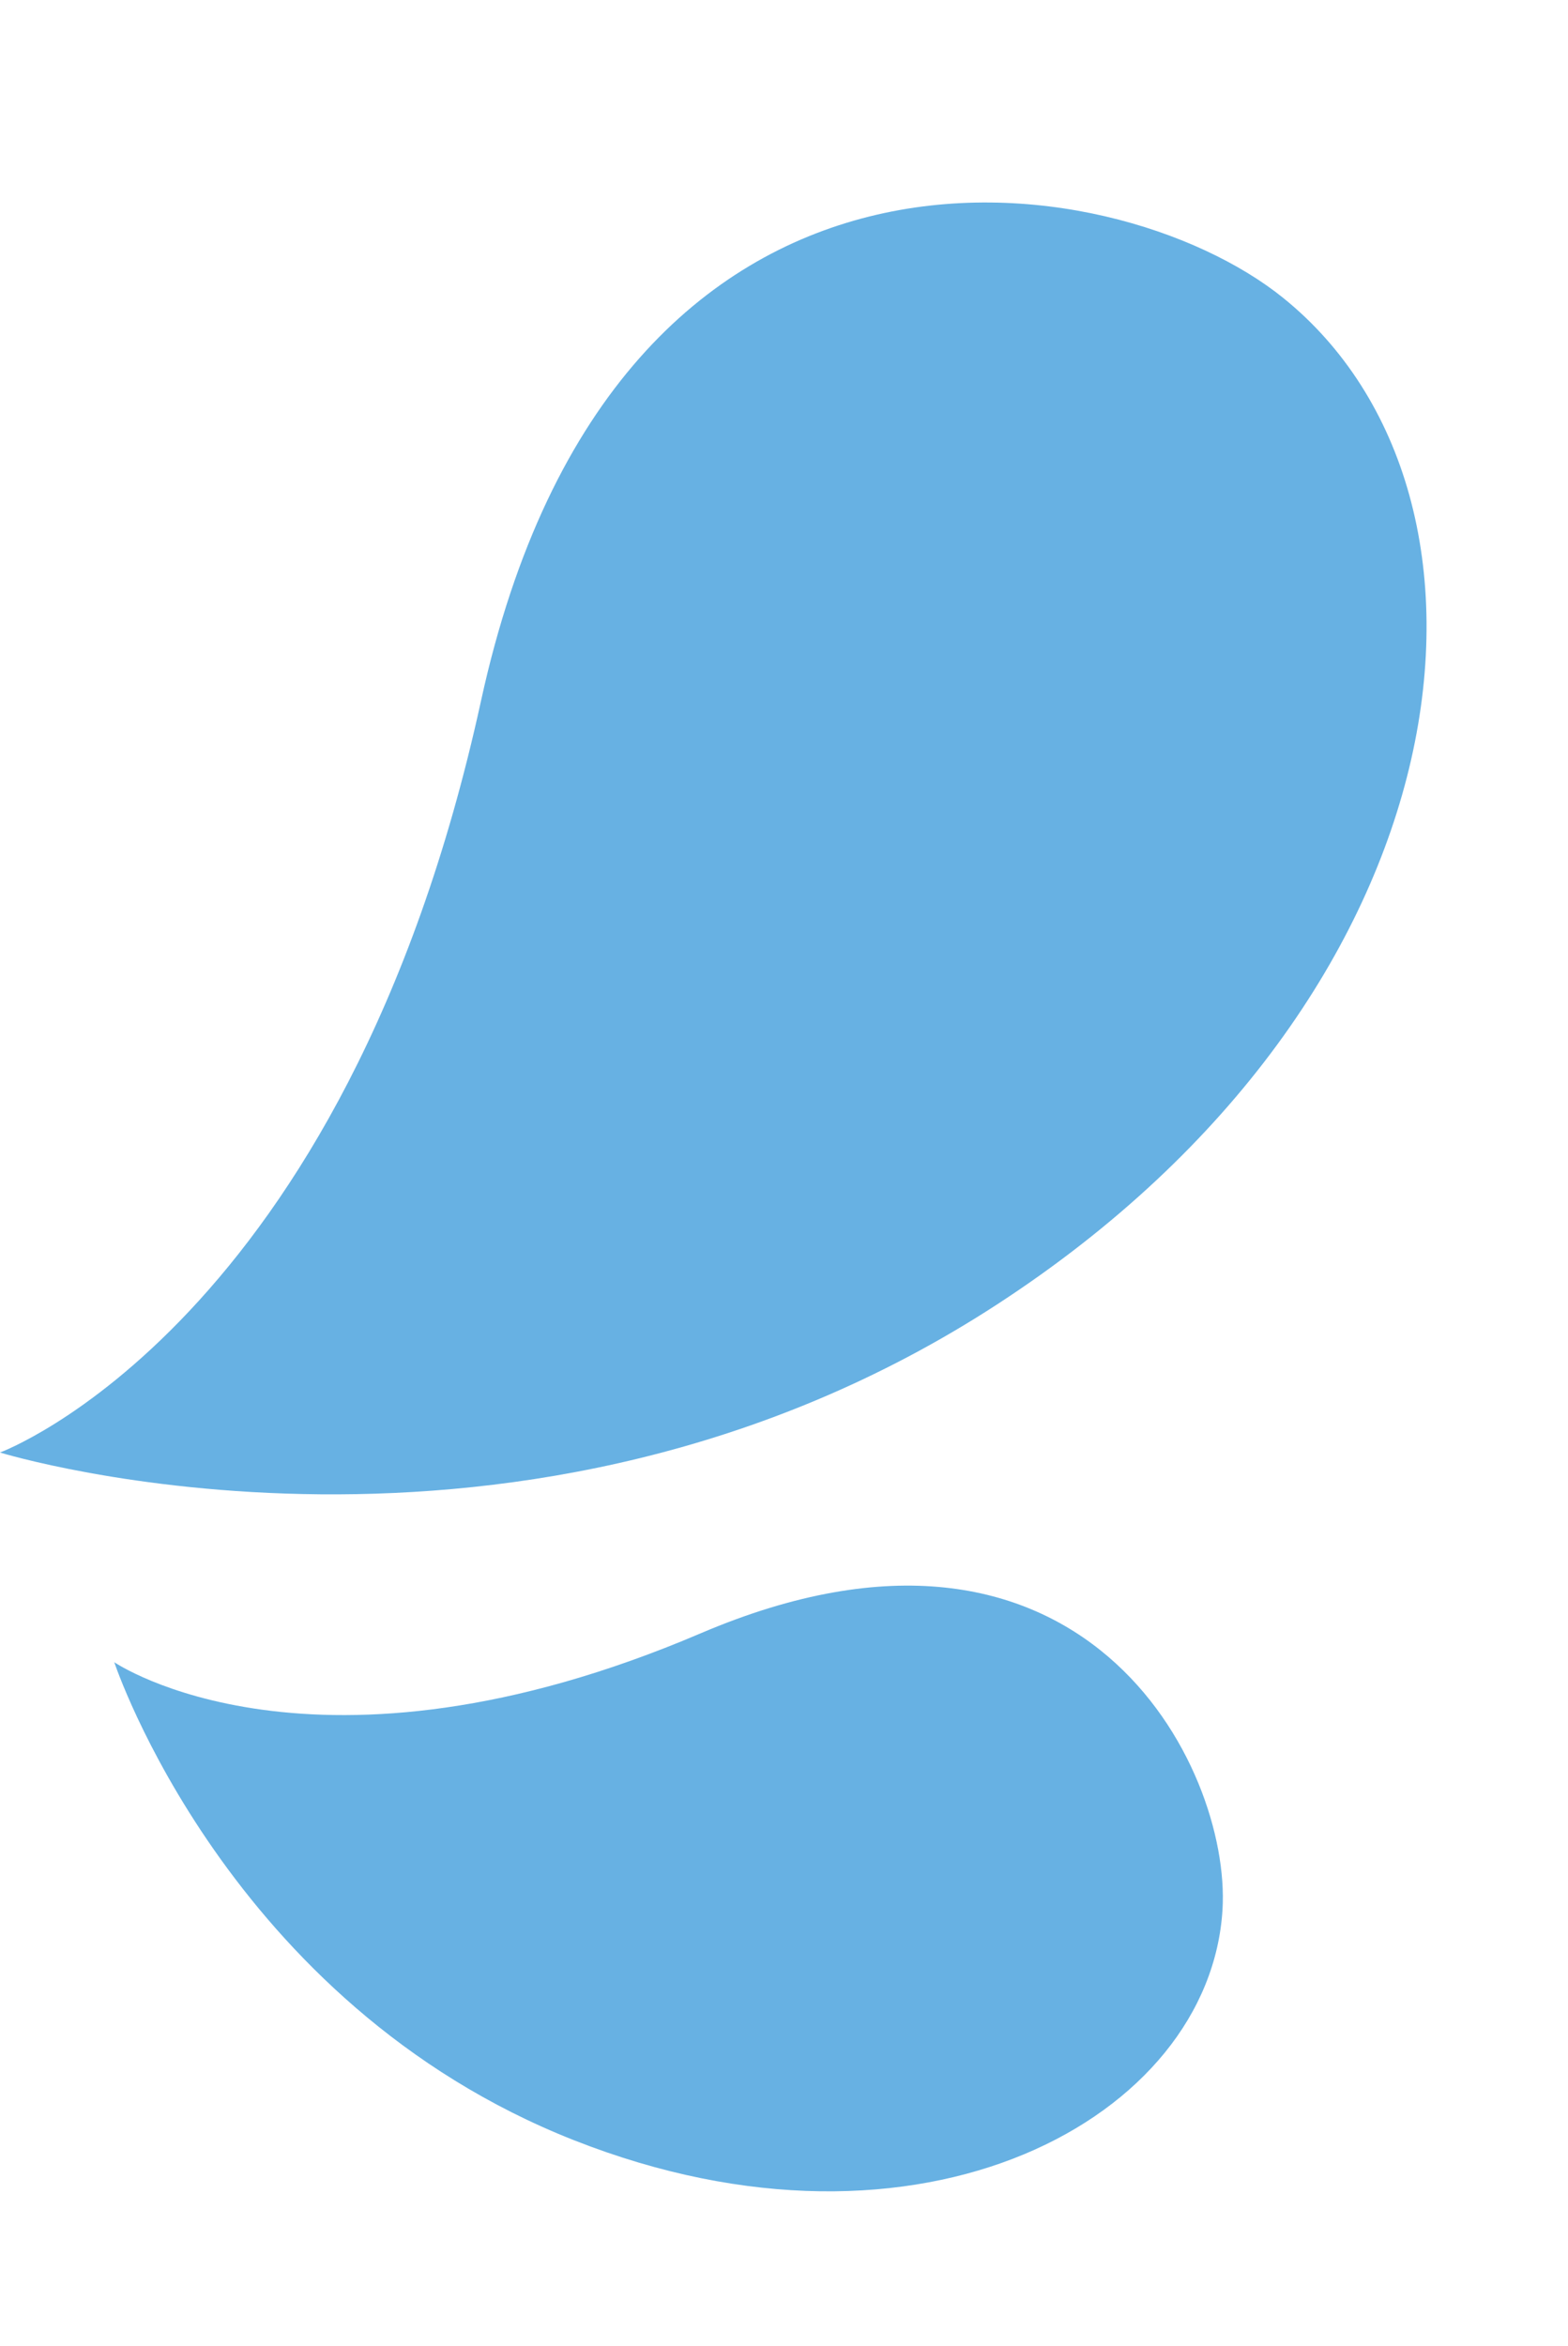
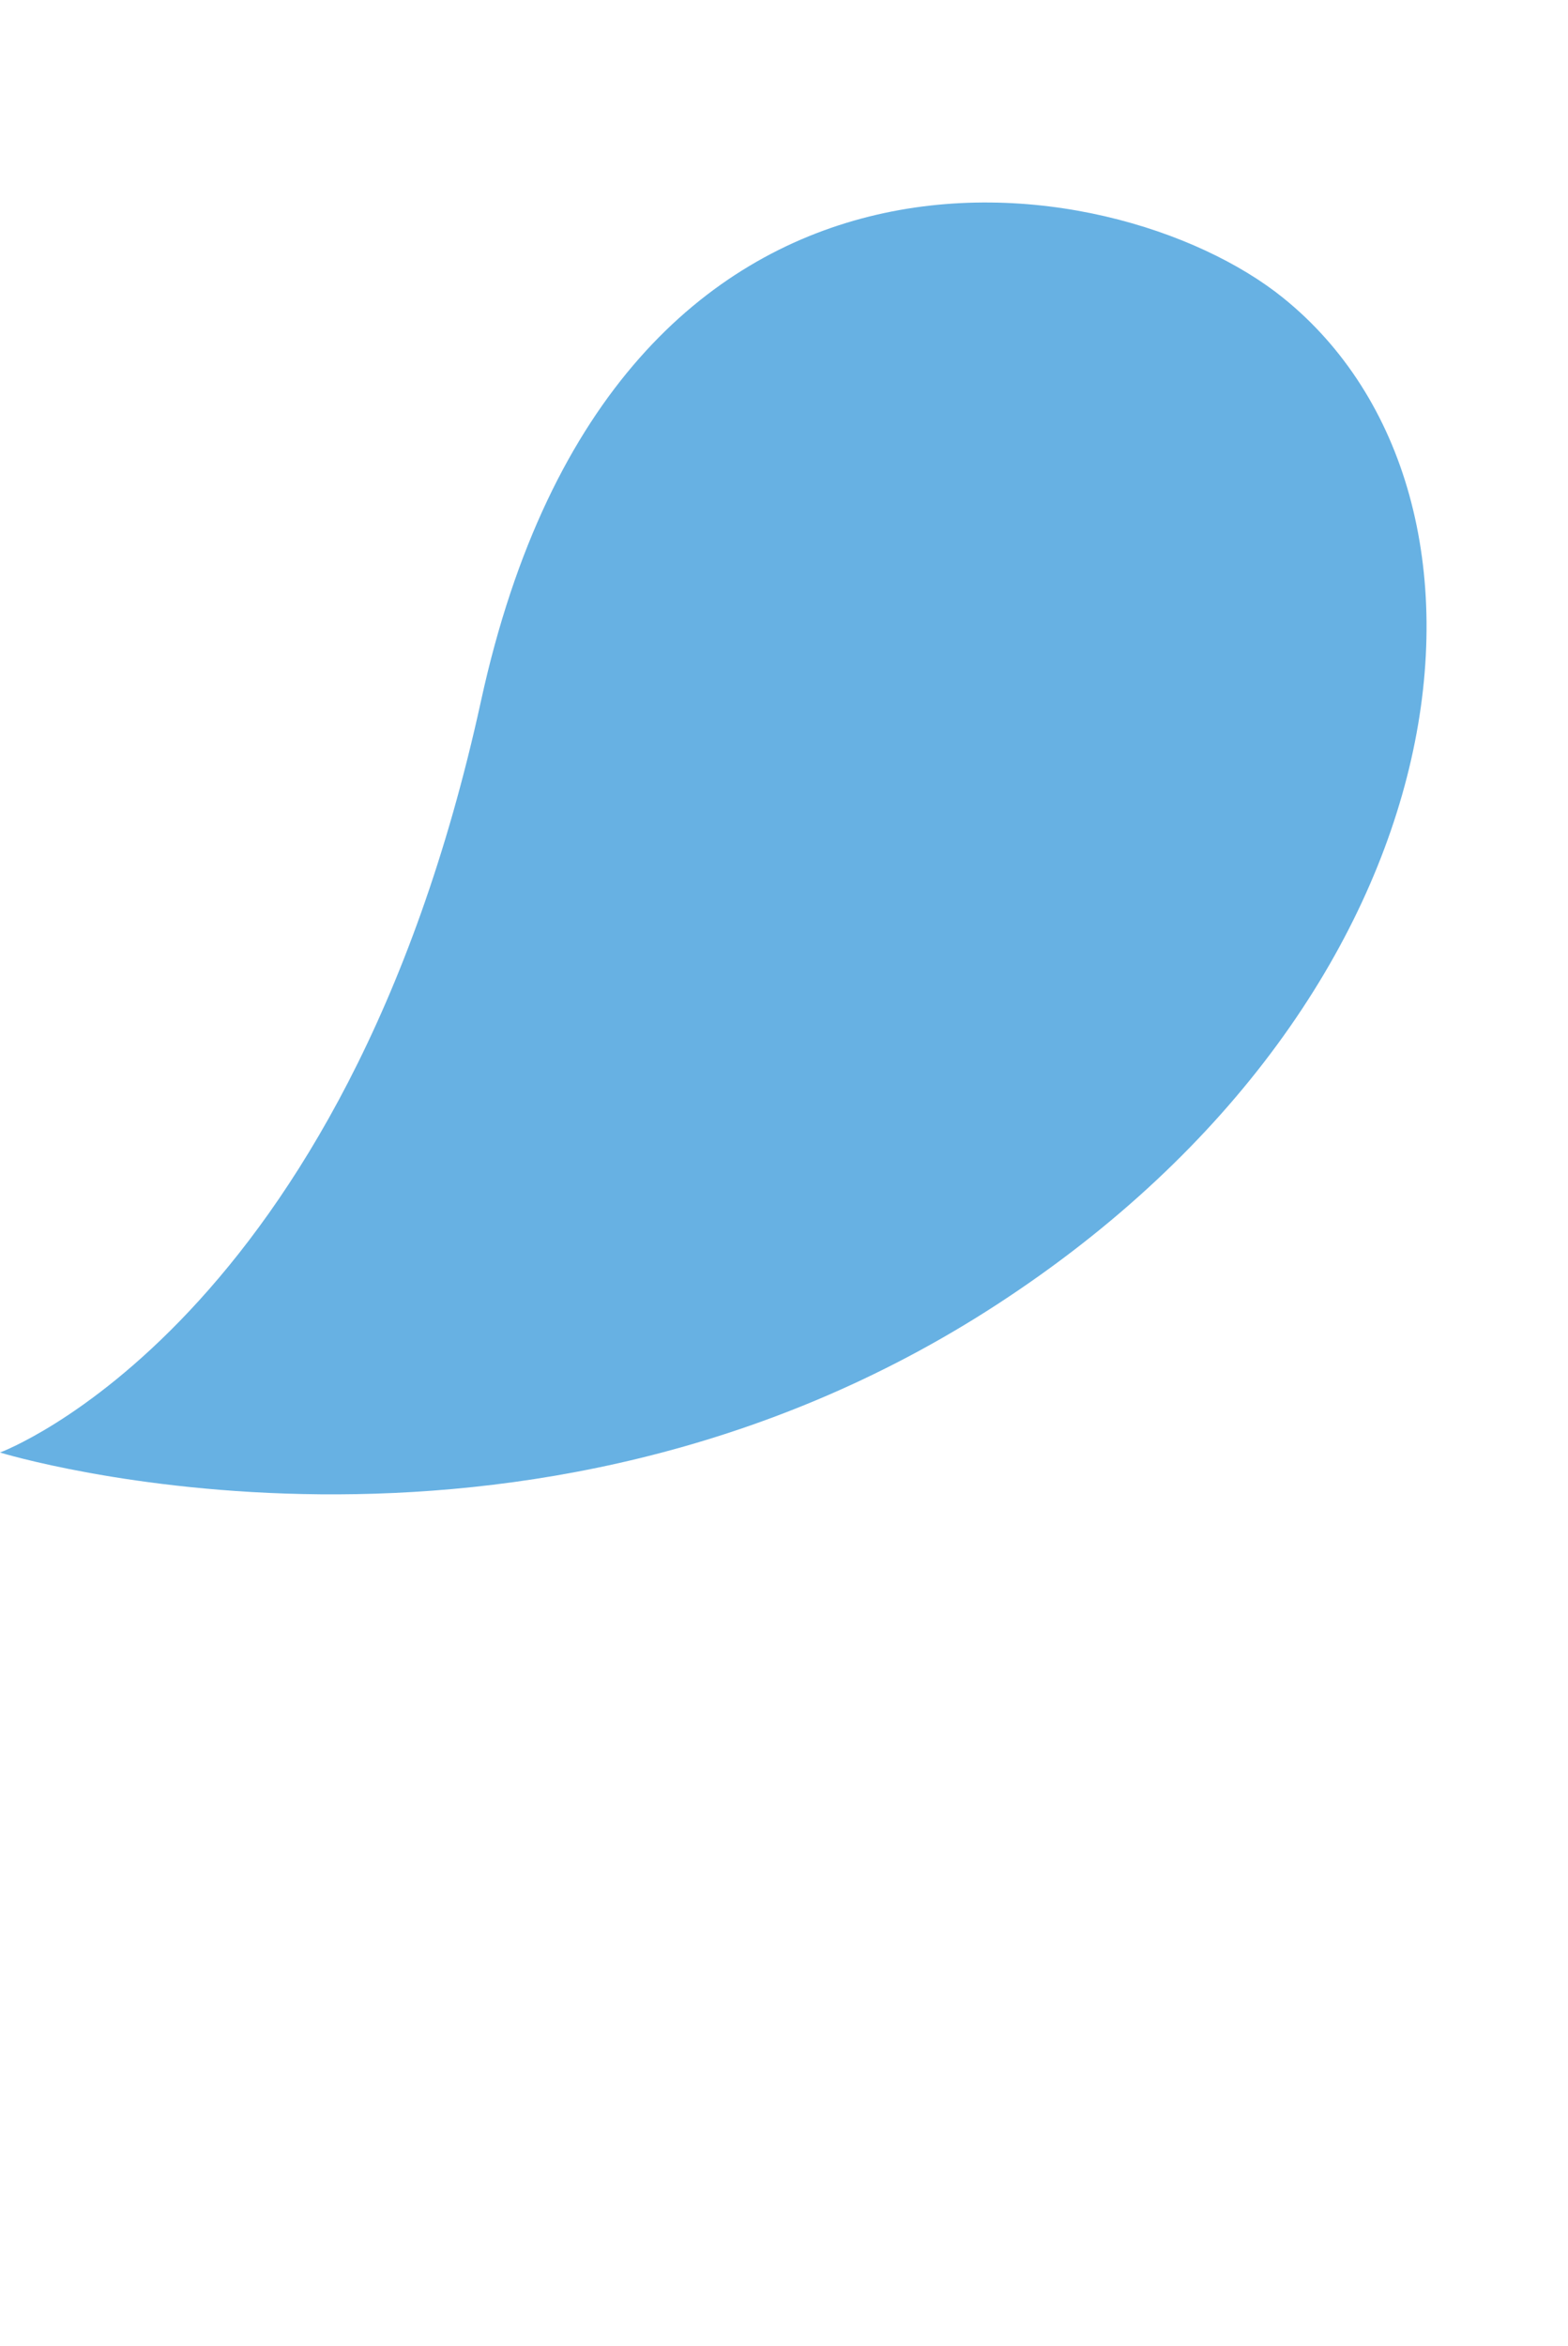
<svg xmlns="http://www.w3.org/2000/svg" width="131" height="196" viewBox="0 0 131 196" fill="none">
  <path d="M0 121.338C0 121.338 43.629 134.773 83.301 108.967C123.109 83.076 127.793 41.476 107.188 24.872C93.042 13.474 51.446 6.966 40.188 58.543C28.792 110.744 0 121.338 0 121.338Z" fill="#67B1E3" />
-   <path d="M9.547 138.855C9.547 138.855 18.987 167.364 47.951 178.785C77.013 190.245 101.097 176.888 102.136 159.511C102.85 147.581 90.472 122.804 58.533 136.443C26.207 150.246 9.547 138.855 9.547 138.855Z" fill="#67B1E3" />
</svg>